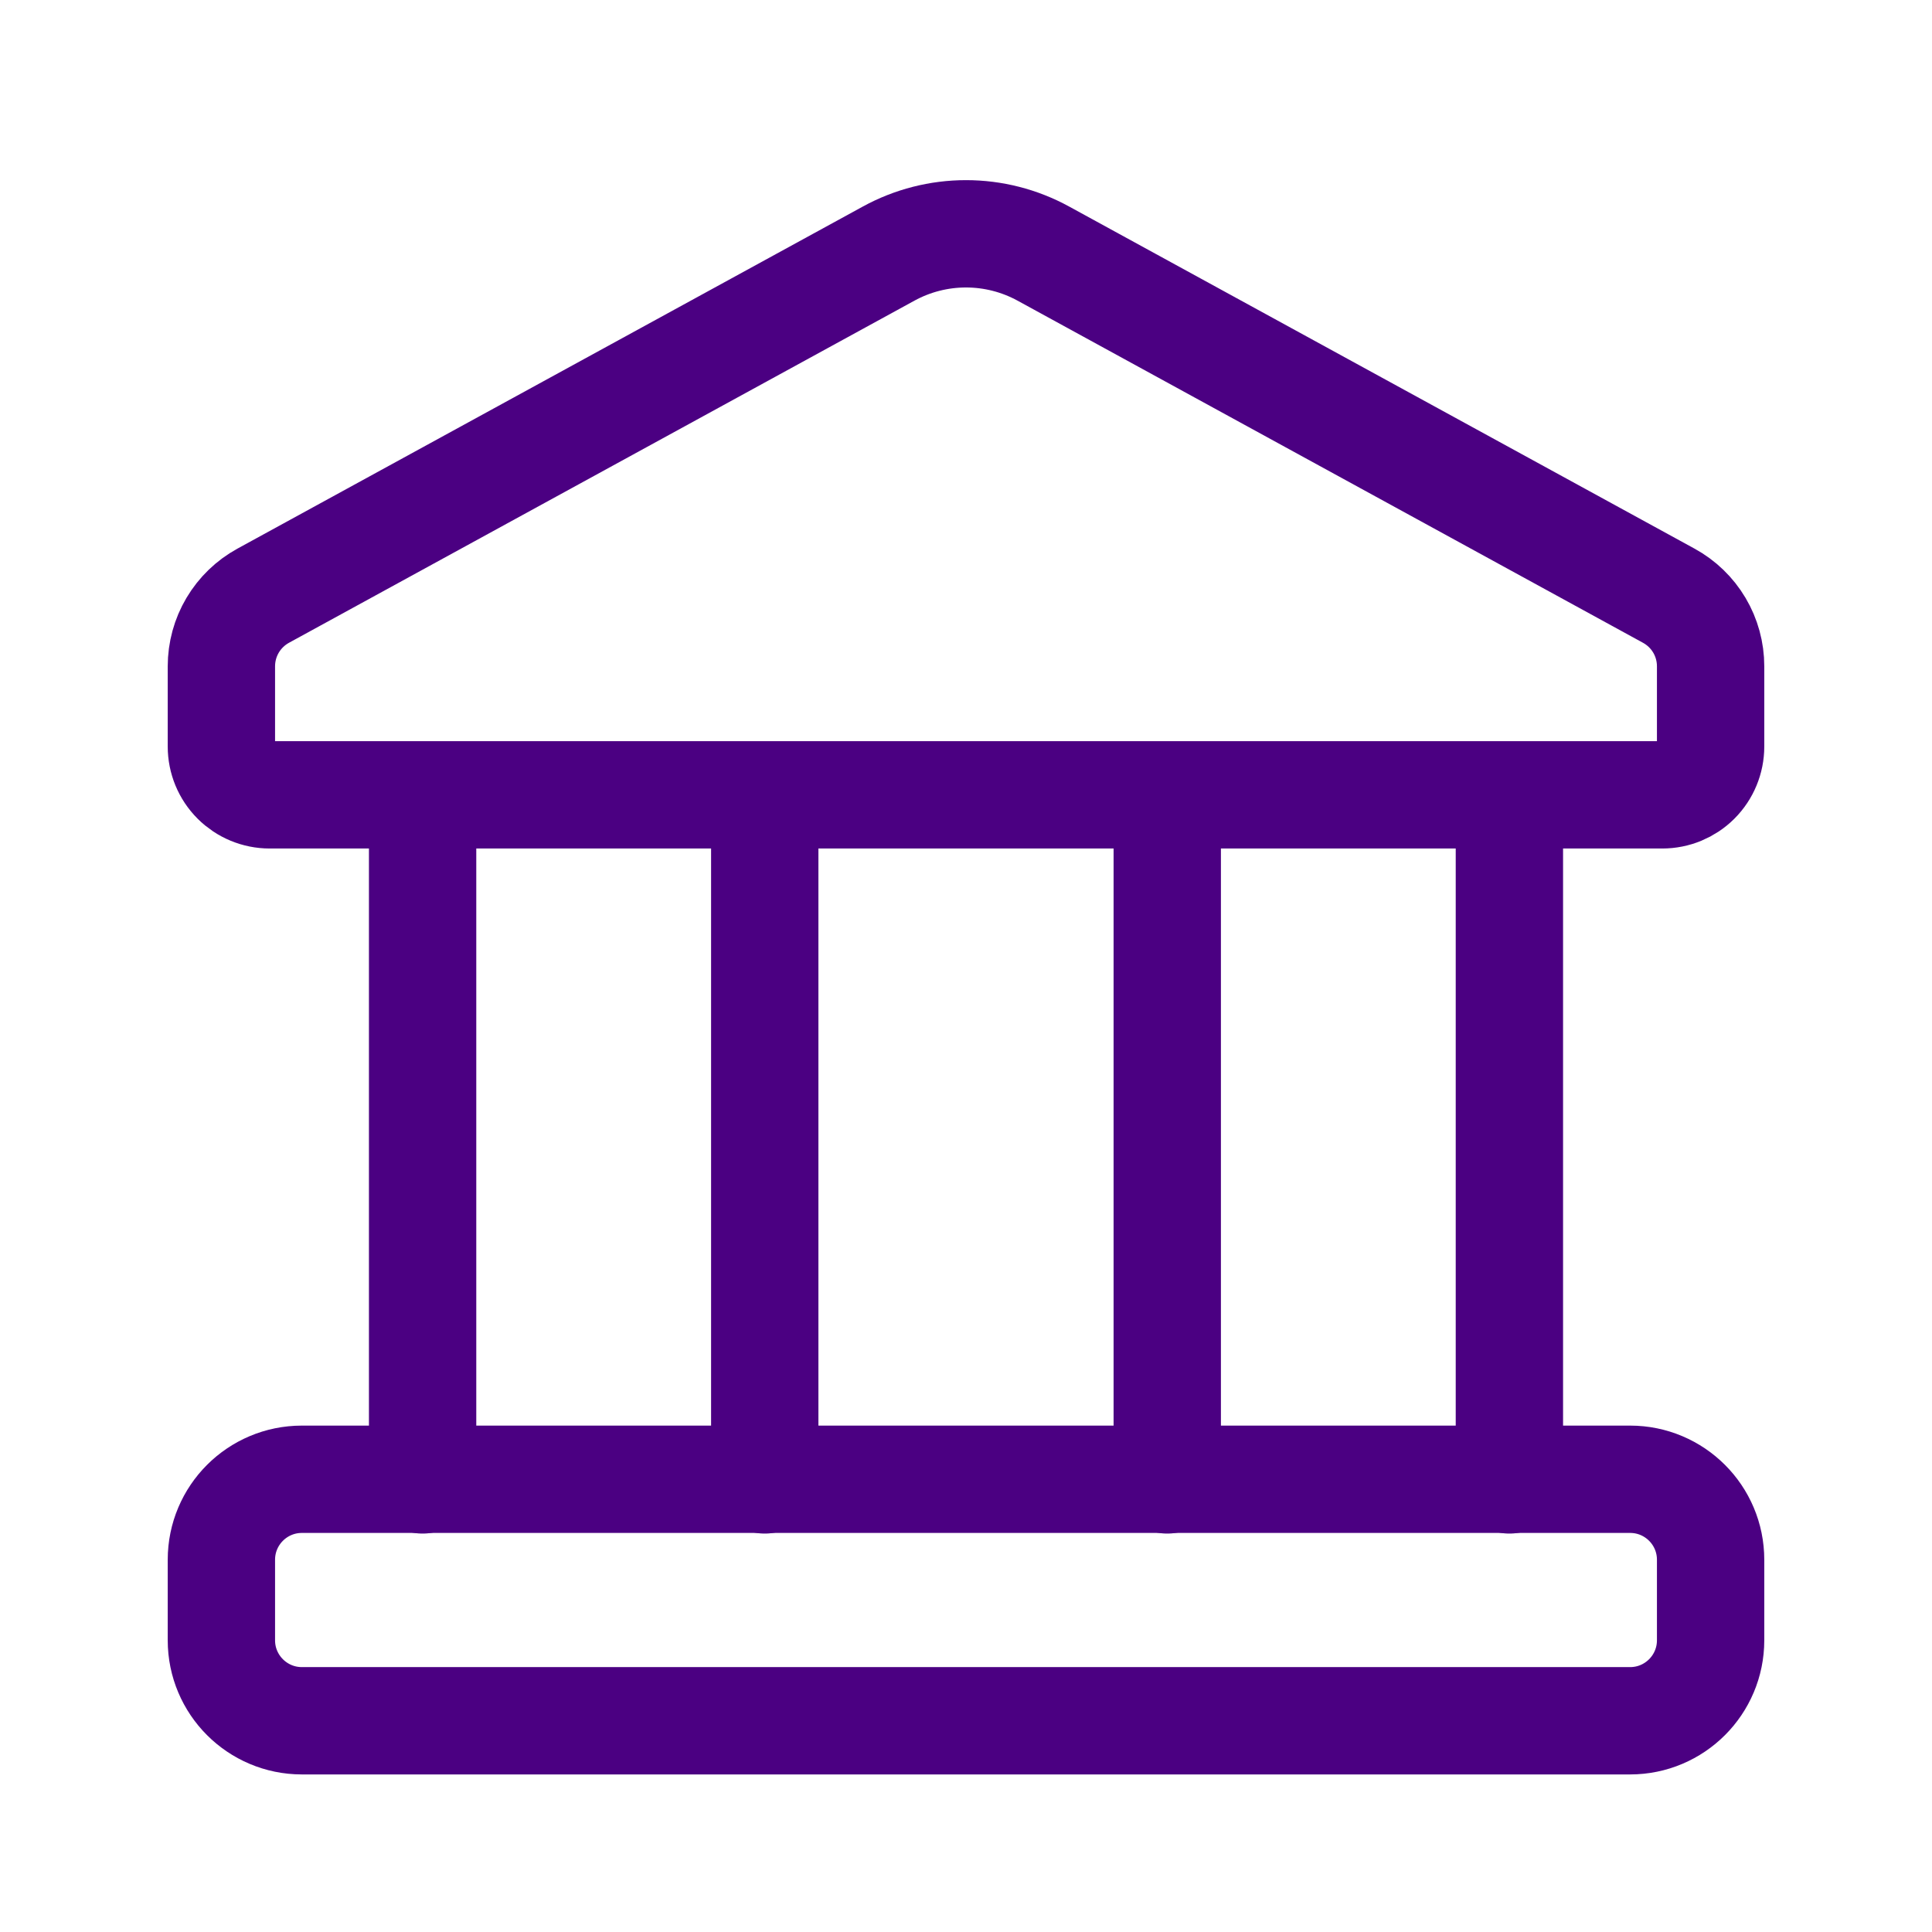
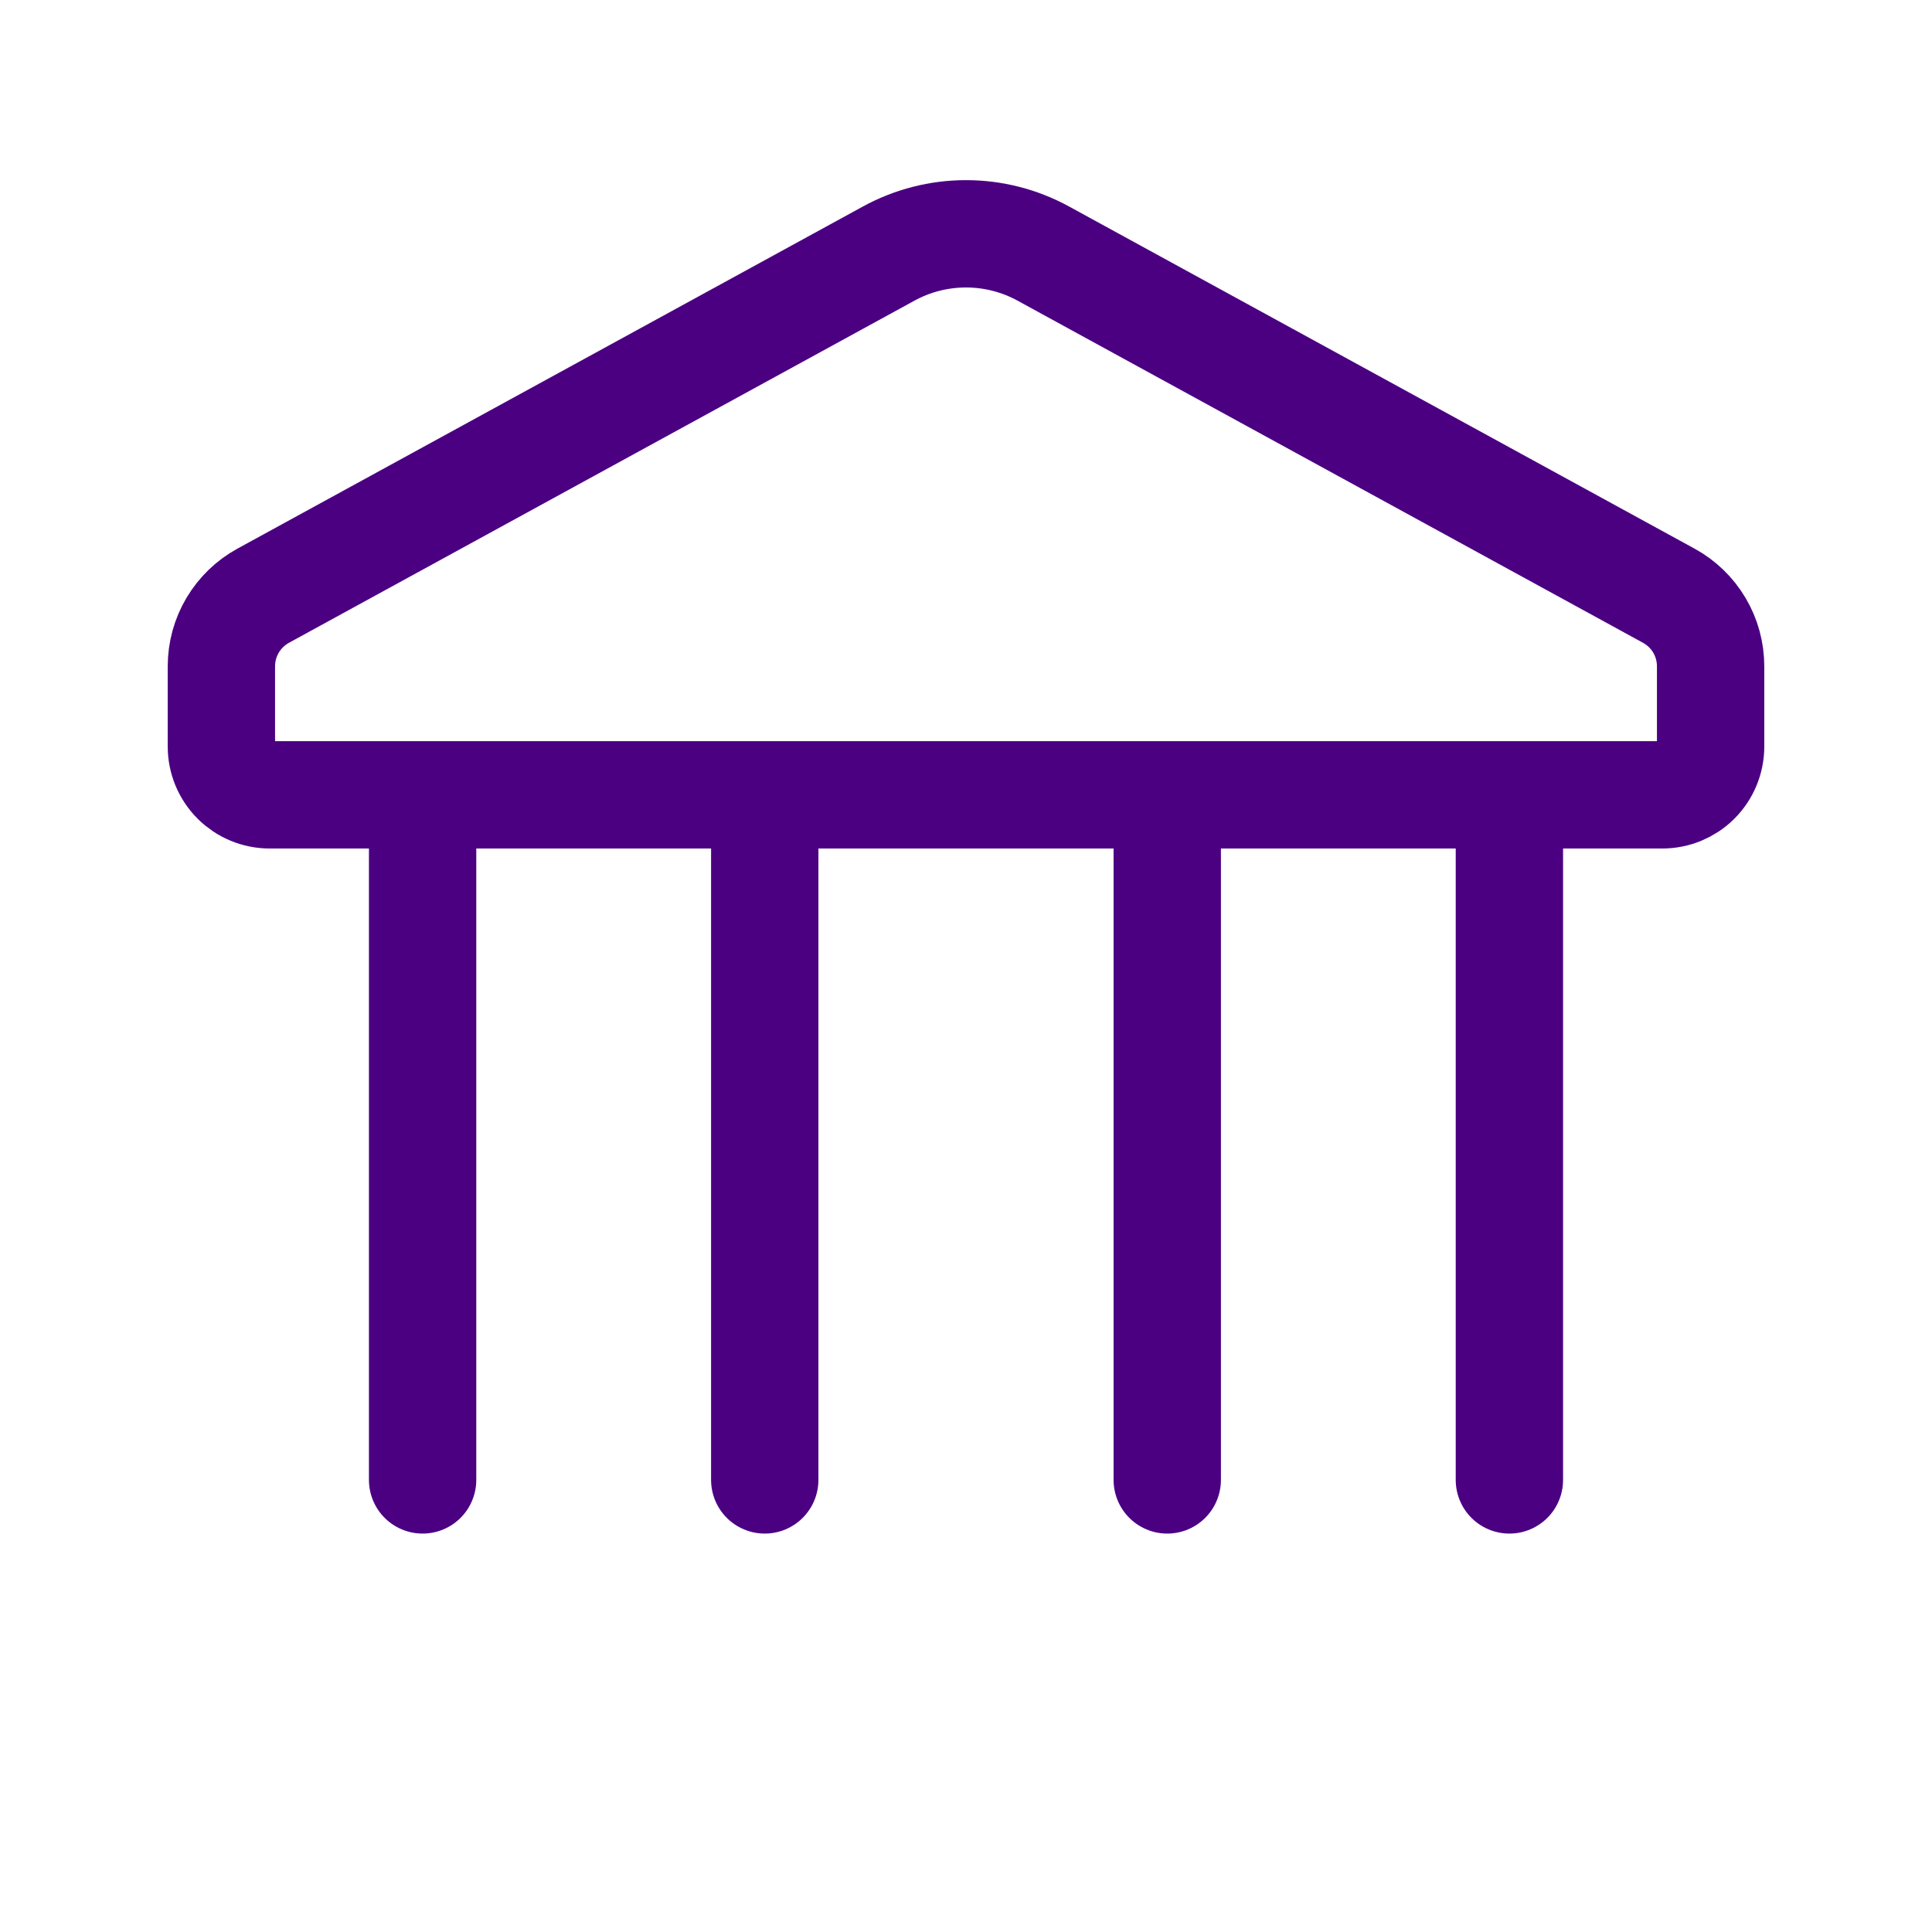
<svg xmlns="http://www.w3.org/2000/svg" width="54" height="54" viewBox="0 0 54 54" fill="none">
-   <path d="M45.562 41.346H8.438C7.195 41.346 6.188 42.353 6.188 43.596V45.846C6.188 47.088 7.195 48.096 8.438 48.096H45.562C46.805 48.096 47.812 47.088 47.812 45.846V43.596C47.812 42.353 46.805 41.346 45.562 41.346Z" stroke="#4B0082" stroke-width="3" stroke-linecap="round" stroke-linejoin="round" />
  <path d="M11.812 22.216V41.364M42.188 22.216V41.364M32.625 22.216V41.364M21.375 22.216V41.364M24.84 7.087L7.357 16.65C7.003 16.844 6.708 17.129 6.502 17.476C6.296 17.823 6.188 18.22 6.188 18.623V20.866C6.188 21.224 6.33 21.568 6.583 21.821C6.836 22.074 7.179 22.216 7.537 22.216H46.462C46.821 22.216 47.164 22.074 47.417 21.821C47.67 21.568 47.812 21.224 47.812 20.866V18.623C47.812 18.22 47.704 17.823 47.498 17.476C47.292 17.129 46.997 16.844 46.642 16.65L29.16 7.087C28.498 6.725 27.755 6.535 27 6.535C26.245 6.535 25.502 6.725 24.84 7.087Z" stroke="#4B0082" stroke-width="3" stroke-linecap="round" stroke-linejoin="round" />
</svg>